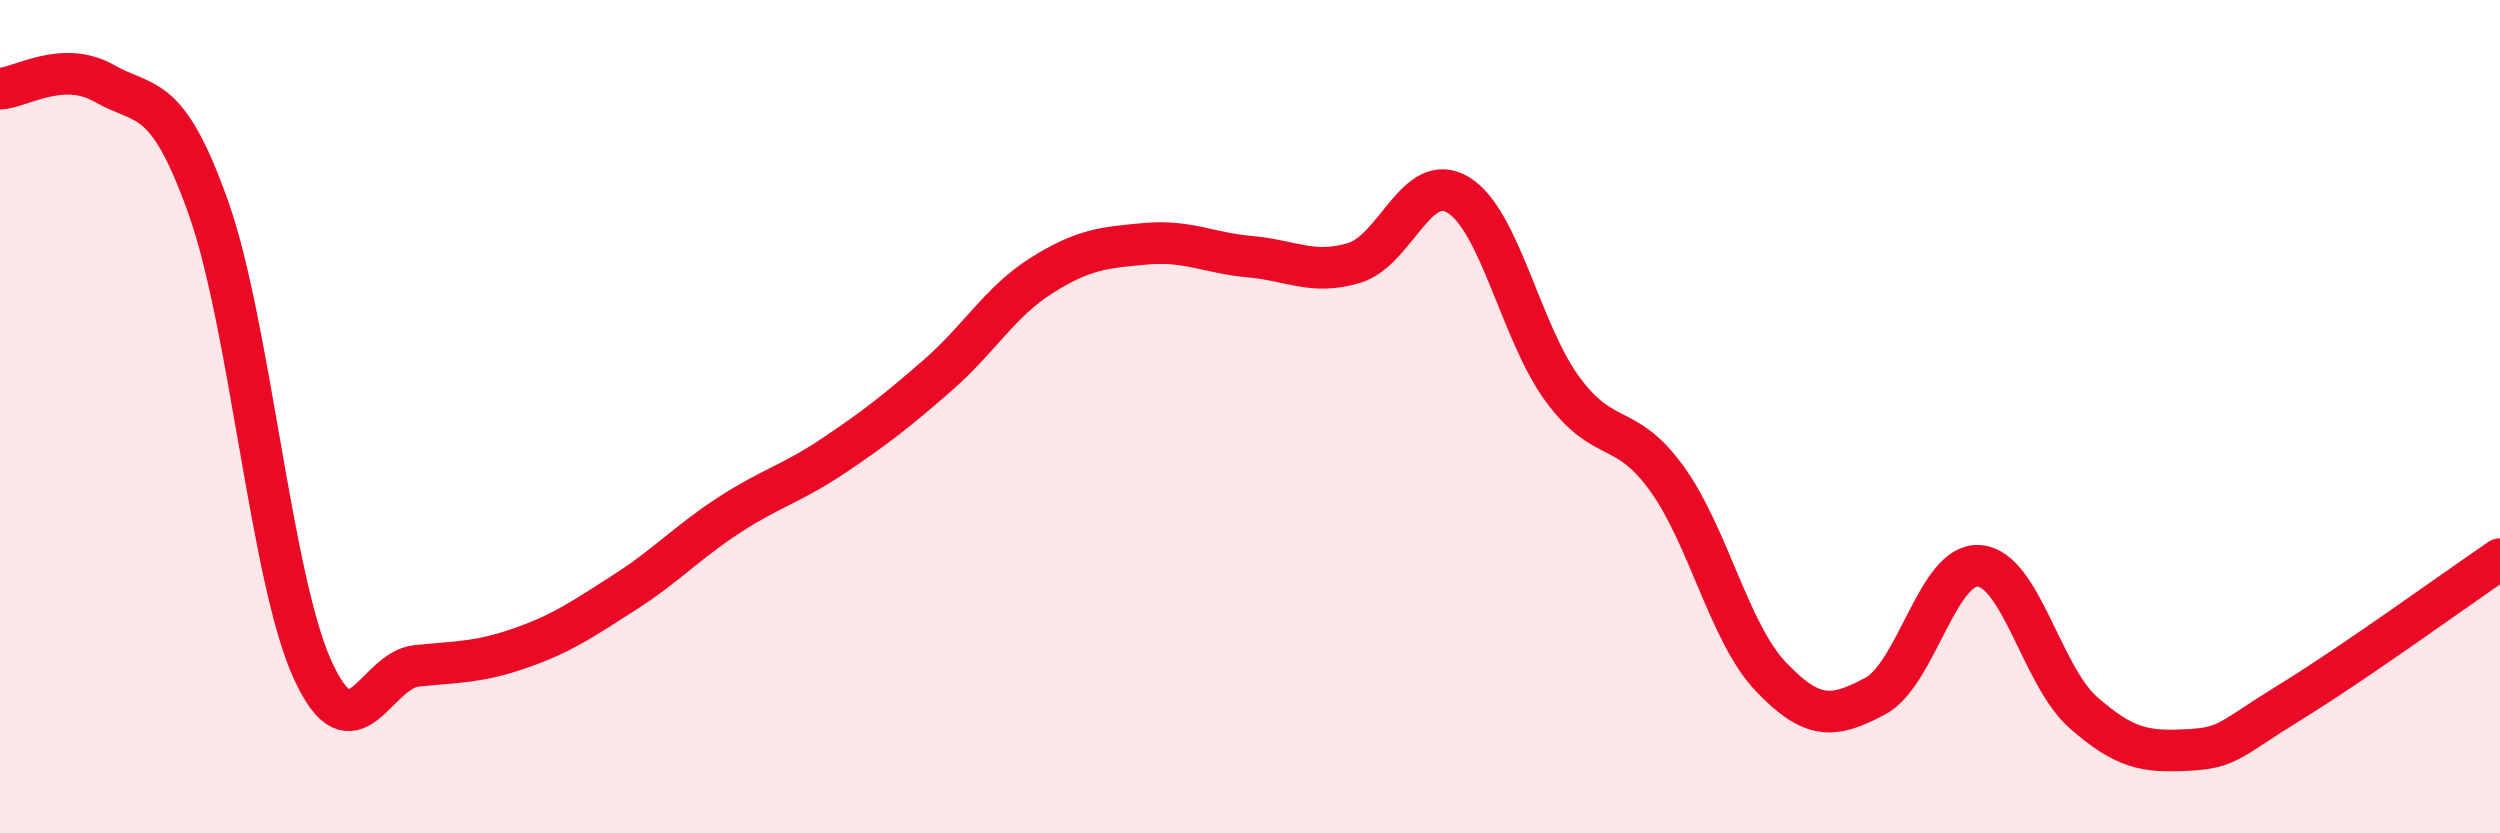
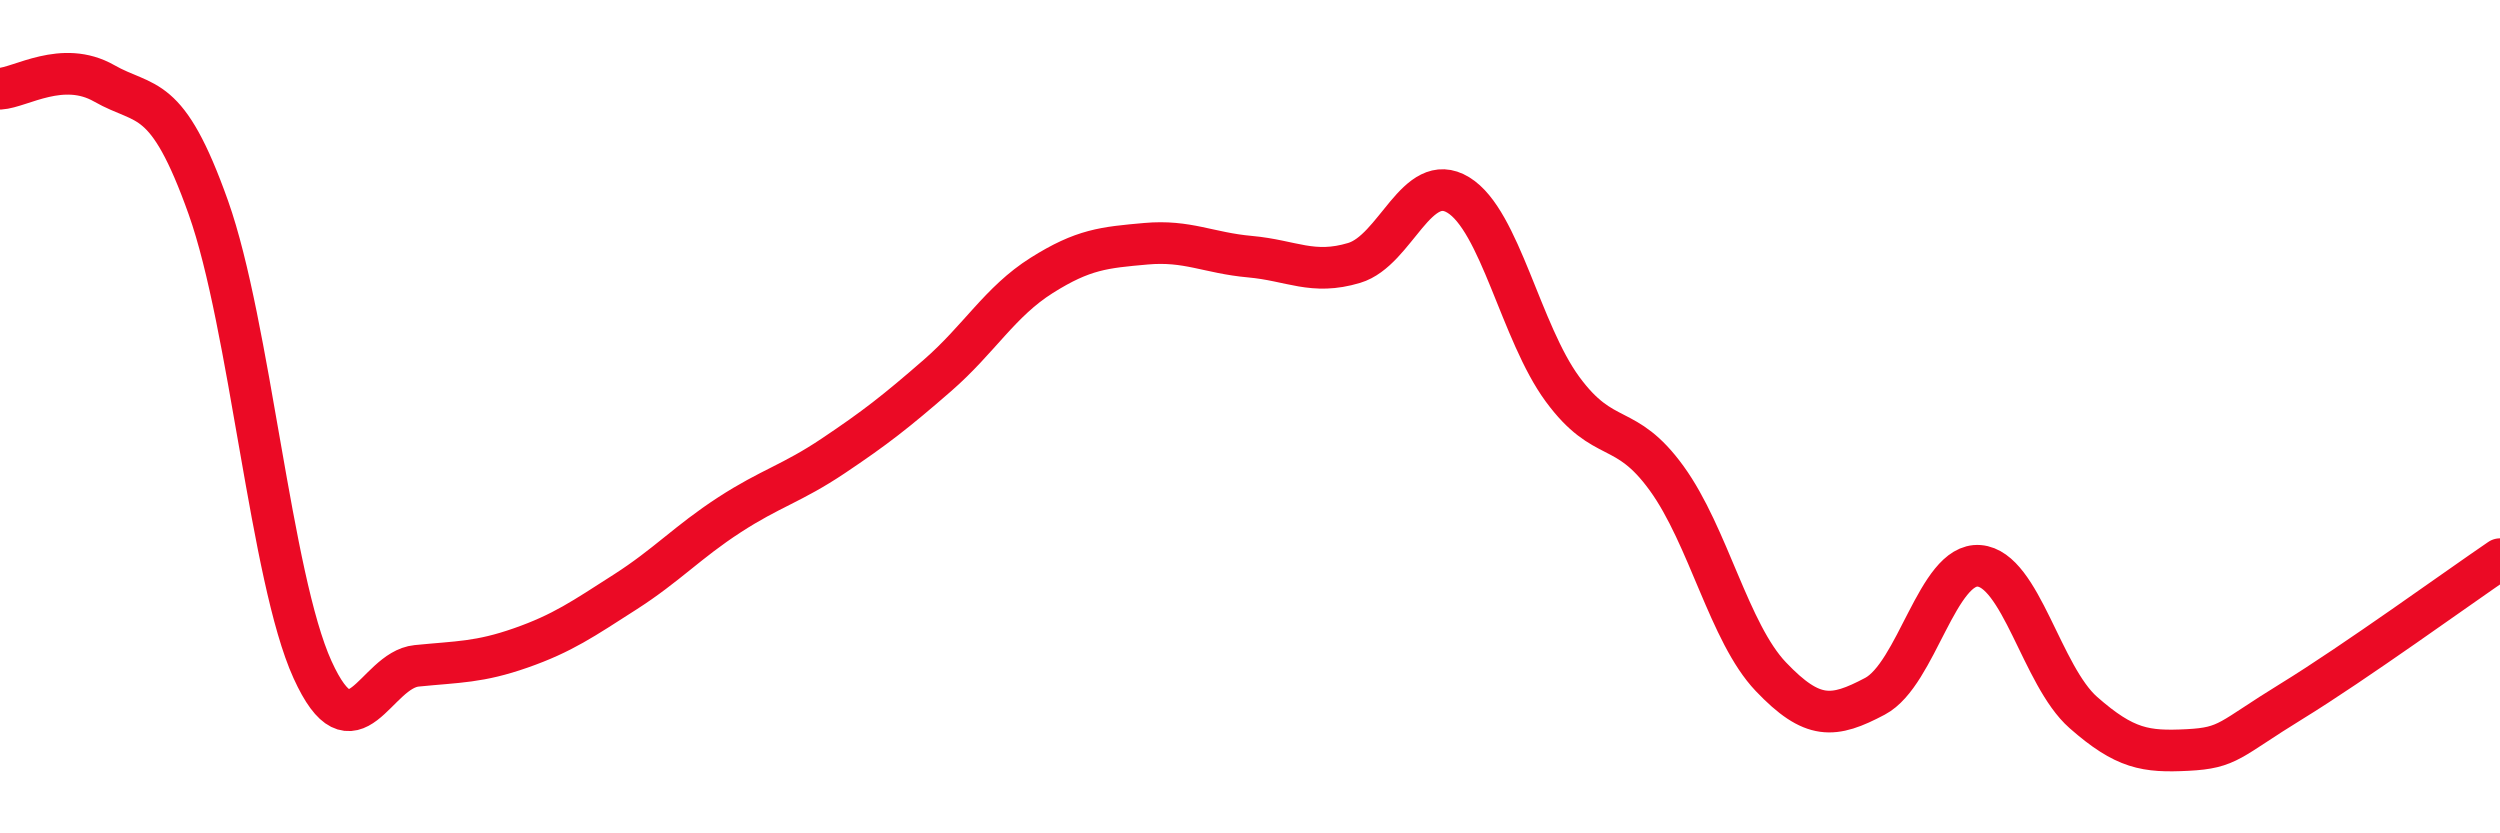
<svg xmlns="http://www.w3.org/2000/svg" width="60" height="20" viewBox="0 0 60 20">
-   <path d="M 0,2.13 C 0.5,2.1 1.5,1.43 2.5,2 C 3.5,2.57 4,2.17 5,4.98 C 6,7.79 6.5,13.87 7.5,16.07 C 8.5,18.27 9,16.08 10,15.98 C 11,15.88 11.5,15.9 12.5,15.55 C 13.5,15.2 14,14.85 15,14.21 C 16,13.57 16.5,13.01 17.5,12.36 C 18.5,11.71 19,11.61 20,10.94 C 21,10.27 21.5,9.88 22.5,9.01 C 23.5,8.14 24,7.24 25,6.61 C 26,5.98 26.5,5.94 27.5,5.85 C 28.5,5.76 29,6.07 30,6.16 C 31,6.25 31.5,6.61 32.5,6.31 C 33.5,6.01 34,4.07 35,4.68 C 36,5.29 36.5,7.98 37.5,9.34 C 38.5,10.7 39,10.1 40,11.48 C 41,12.86 41.5,15.19 42.5,16.24 C 43.5,17.29 44,17.24 45,16.71 C 46,16.18 46.5,13.5 47.5,13.58 C 48.5,13.66 49,16.22 50,17.1 C 51,17.98 51.5,18.05 52.5,18 C 53.5,17.95 53.5,17.75 55,16.83 C 56.5,15.91 59,14.1 60,13.42L60 20L0 20Z" fill="#EB0A25" opacity="0.1" stroke-linecap="round" stroke-linejoin="round" />
  <path d="M 0,2.13 C 0.5,2.1 1.5,1.43 2.5,2 C 3.5,2.57 4,2.17 5,4.98 C 6,7.79 6.5,13.87 7.5,16.07 C 8.5,18.27 9,16.08 10,15.98 C 11,15.88 11.5,15.9 12.5,15.55 C 13.5,15.2 14,14.85 15,14.21 C 16,13.57 16.5,13.01 17.5,12.36 C 18.5,11.71 19,11.61 20,10.94 C 21,10.27 21.5,9.88 22.5,9.01 C 23.5,8.14 24,7.24 25,6.61 C 26,5.98 26.5,5.94 27.5,5.85 C 28.5,5.76 29,6.07 30,6.16 C 31,6.25 31.5,6.61 32.5,6.31 C 33.5,6.01 34,4.07 35,4.68 C 36,5.29 36.5,7.98 37.5,9.34 C 38.5,10.7 39,10.1 40,11.48 C 41,12.86 41.5,15.19 42.5,16.24 C 43.5,17.29 44,17.24 45,16.71 C 46,16.18 46.5,13.5 47.5,13.58 C 48.5,13.66 49,16.22 50,17.1 C 51,17.98 51.5,18.05 52.5,18 C 53.5,17.95 53.5,17.75 55,16.83 C 56.5,15.91 59,14.1 60,13.42" stroke="#EB0A25" stroke-width="1" fill="none" stroke-linecap="round" stroke-linejoin="round" />
</svg>